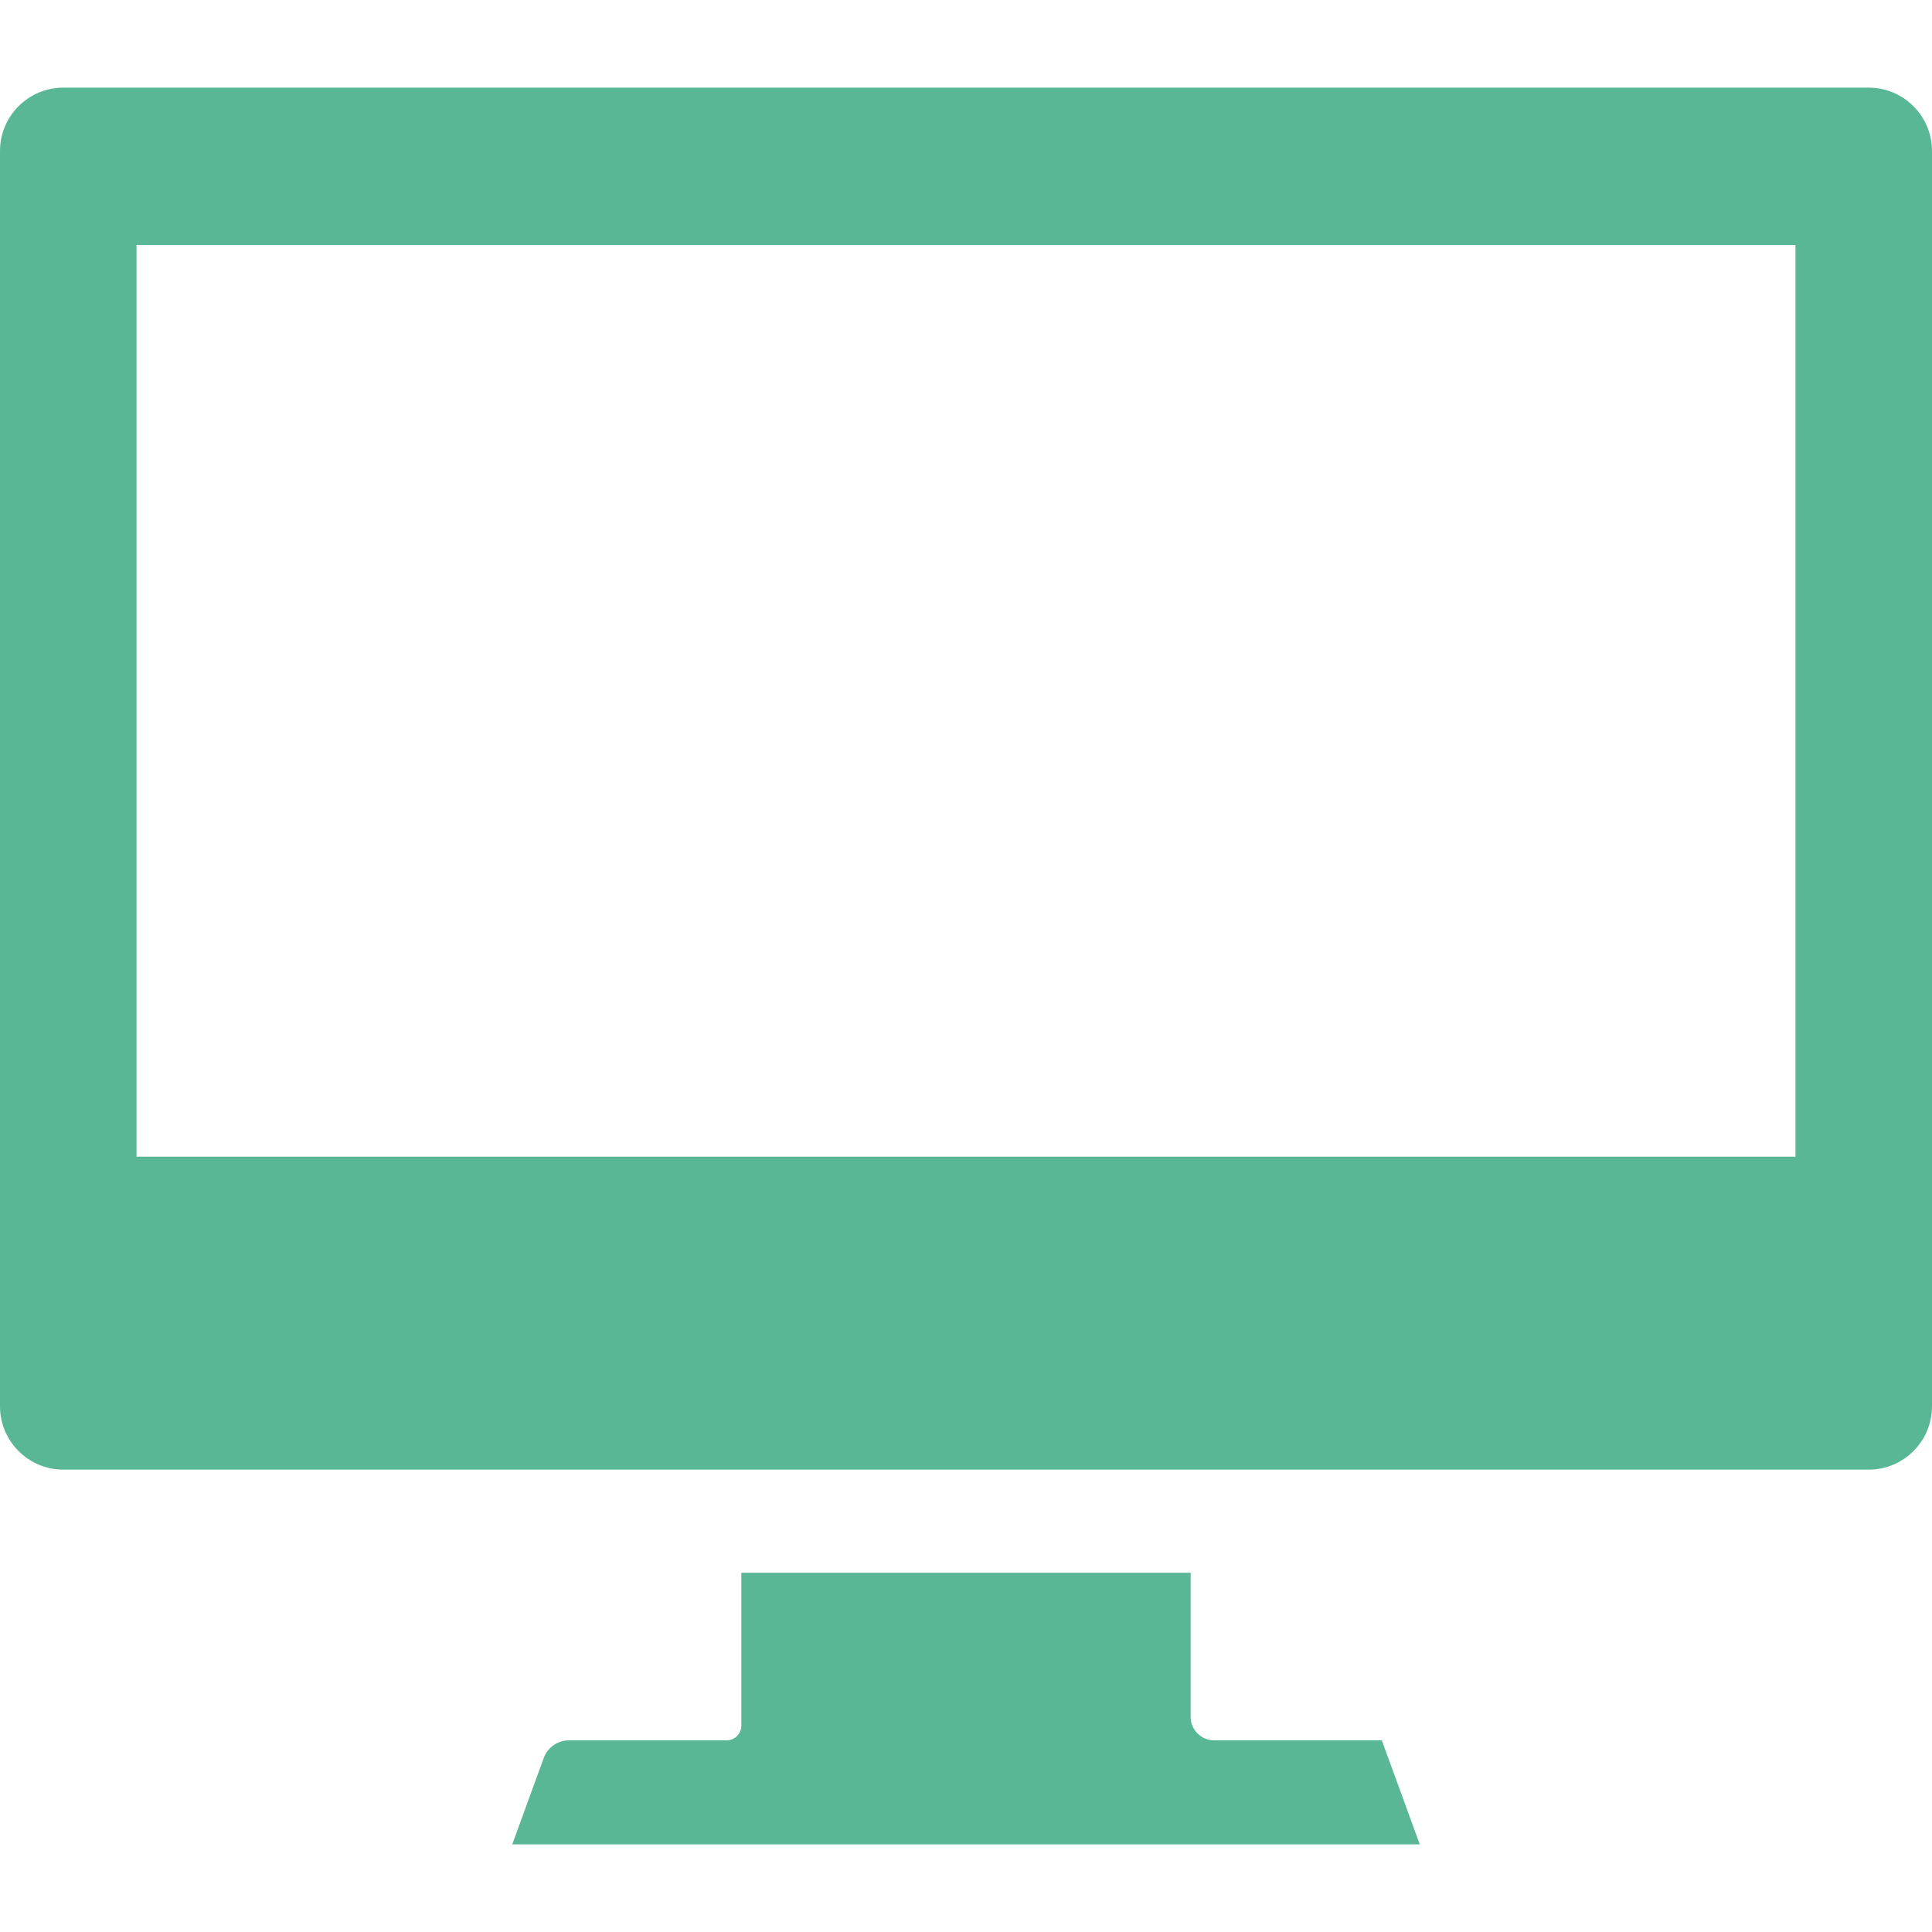
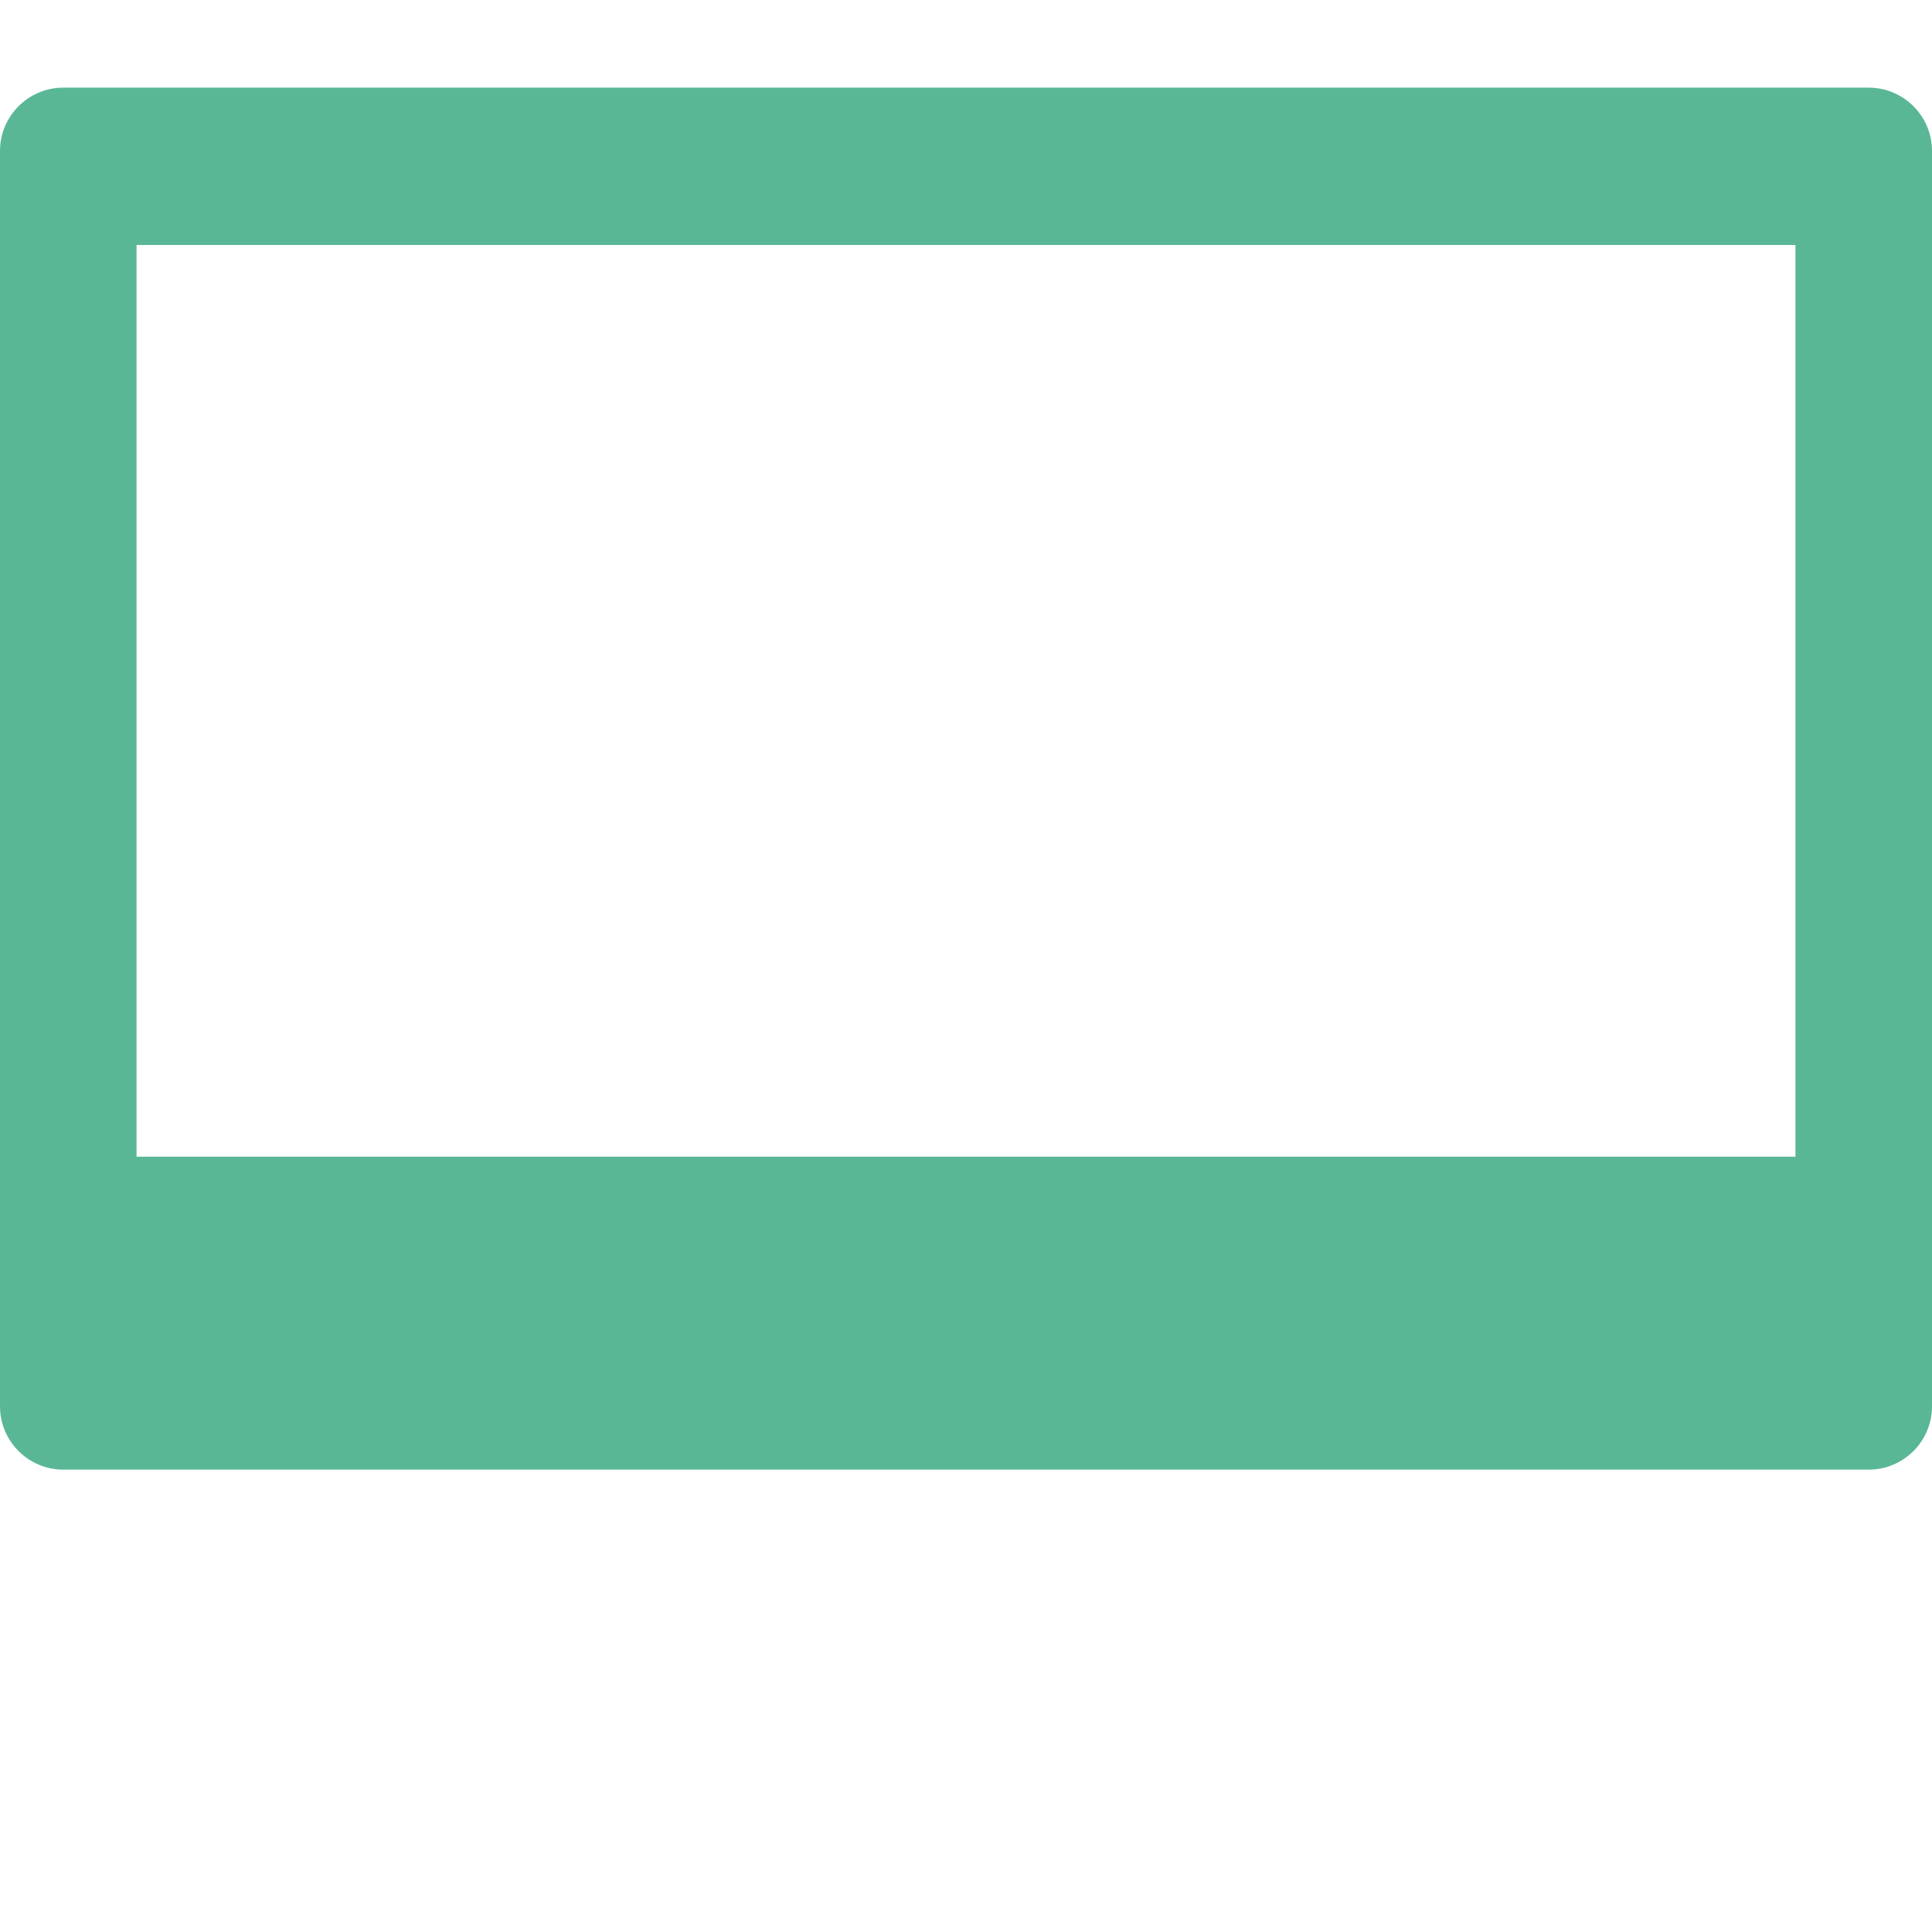
<svg xmlns="http://www.w3.org/2000/svg" height="256" viewBox="0 0 512 512" width="256">
  <g fill="#59b796">
-     <path d="m495.23 23.23h-478.46c-9.247 0-16.77 7.523-16.77 16.77v332.698c0 9.247 7.523 16.77 16.77 16.77h478.46c9.247 0 16.77-7.524 16.77-16.77v-332.698c0-9.247-7.523-16.77-16.77-16.77zm-459.046 283.296v-241.611h439.63v241.612h-439.63z" />
-     <path d="m321.734 461.212c-3.416 0-6.196-2.779-6.196-6.199v-38.211h-119.076v40.524c0 2.139-1.741 3.886-3.882 3.886h-41.834c-2.956 0-5.623 1.864-6.636 4.643l-8.356 22.915h240.494l-10.052-27.558z" />
+     <path d="m495.23 23.23h-478.46c-9.247 0-16.77 7.523-16.77 16.77v332.698c0 9.247 7.523 16.77 16.77 16.77h478.46c9.247 0 16.77-7.524 16.77-16.77v-332.698c0-9.247-7.523-16.77-16.77-16.77zm-459.046 283.296v-241.611h439.63v241.612z" />
  </g>
</svg>